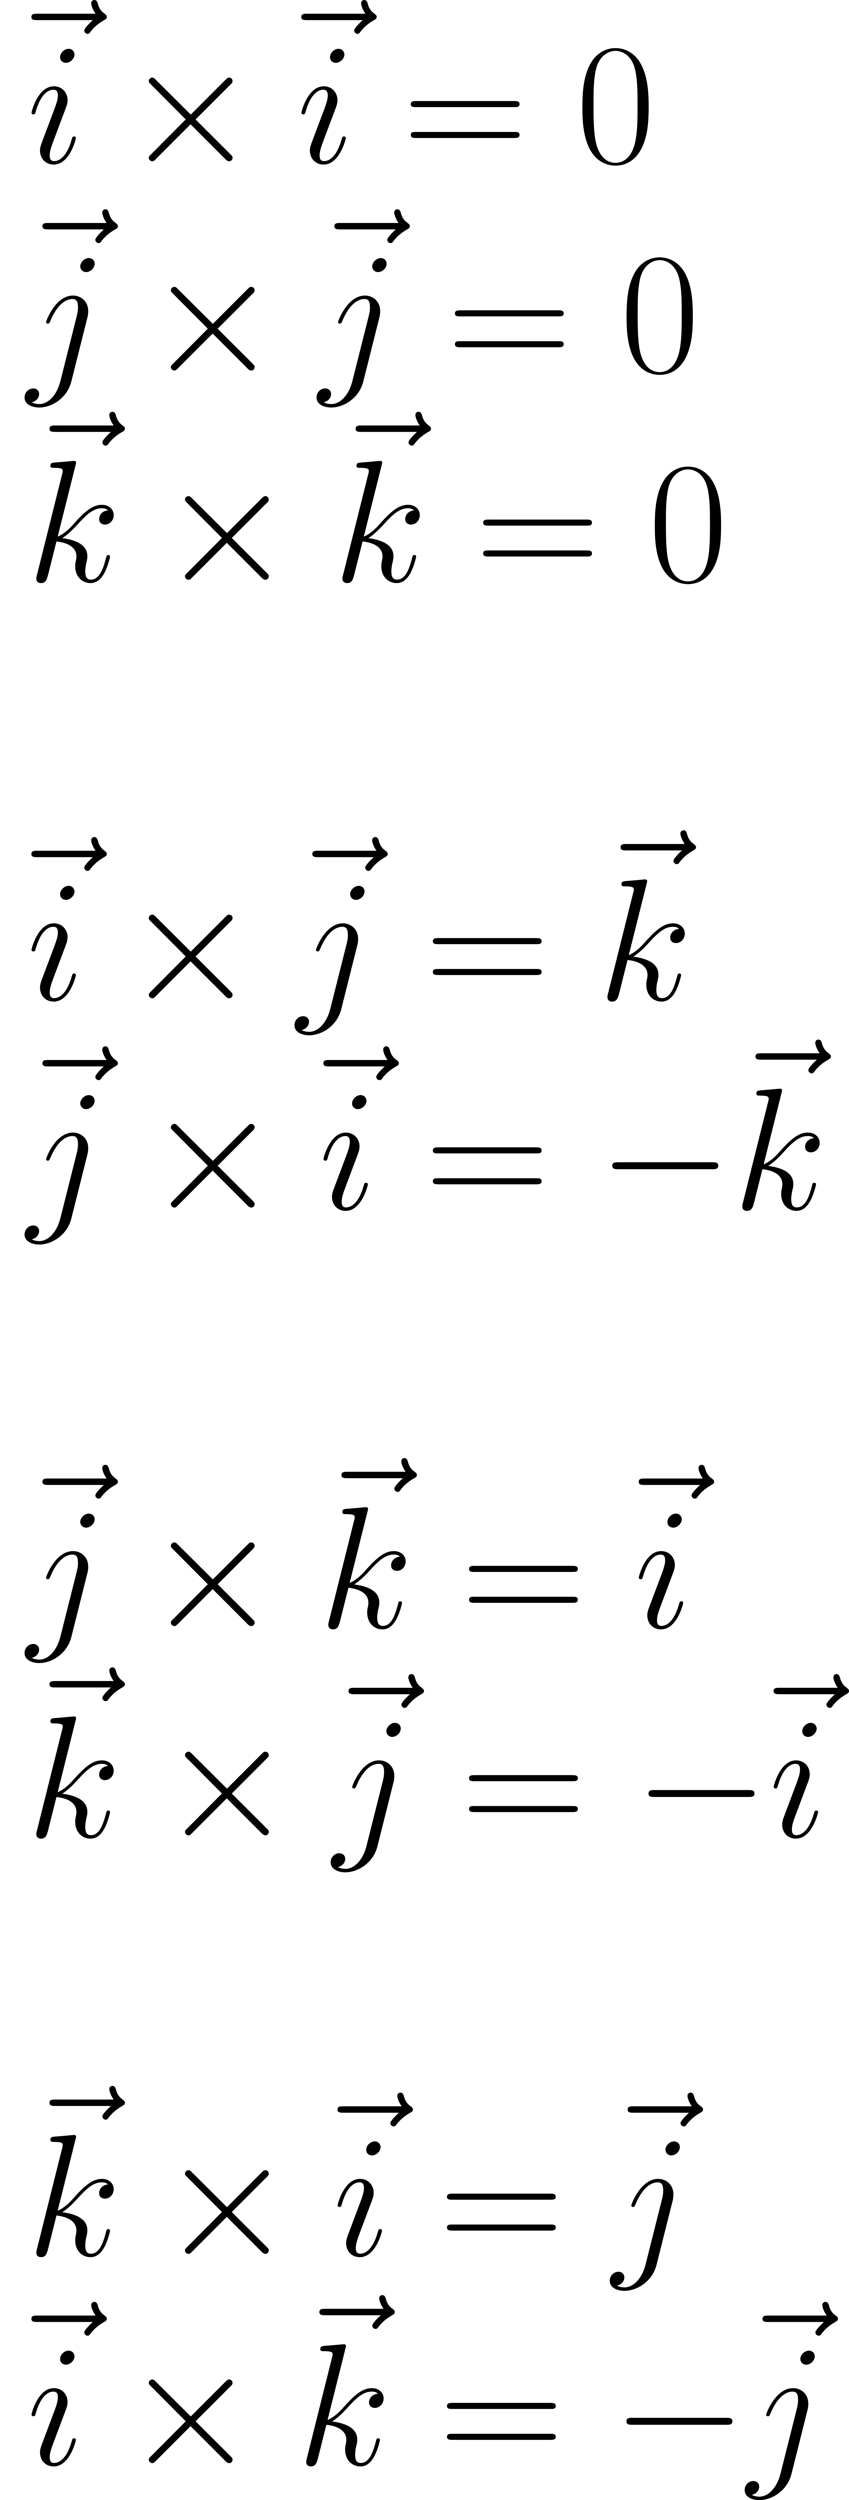
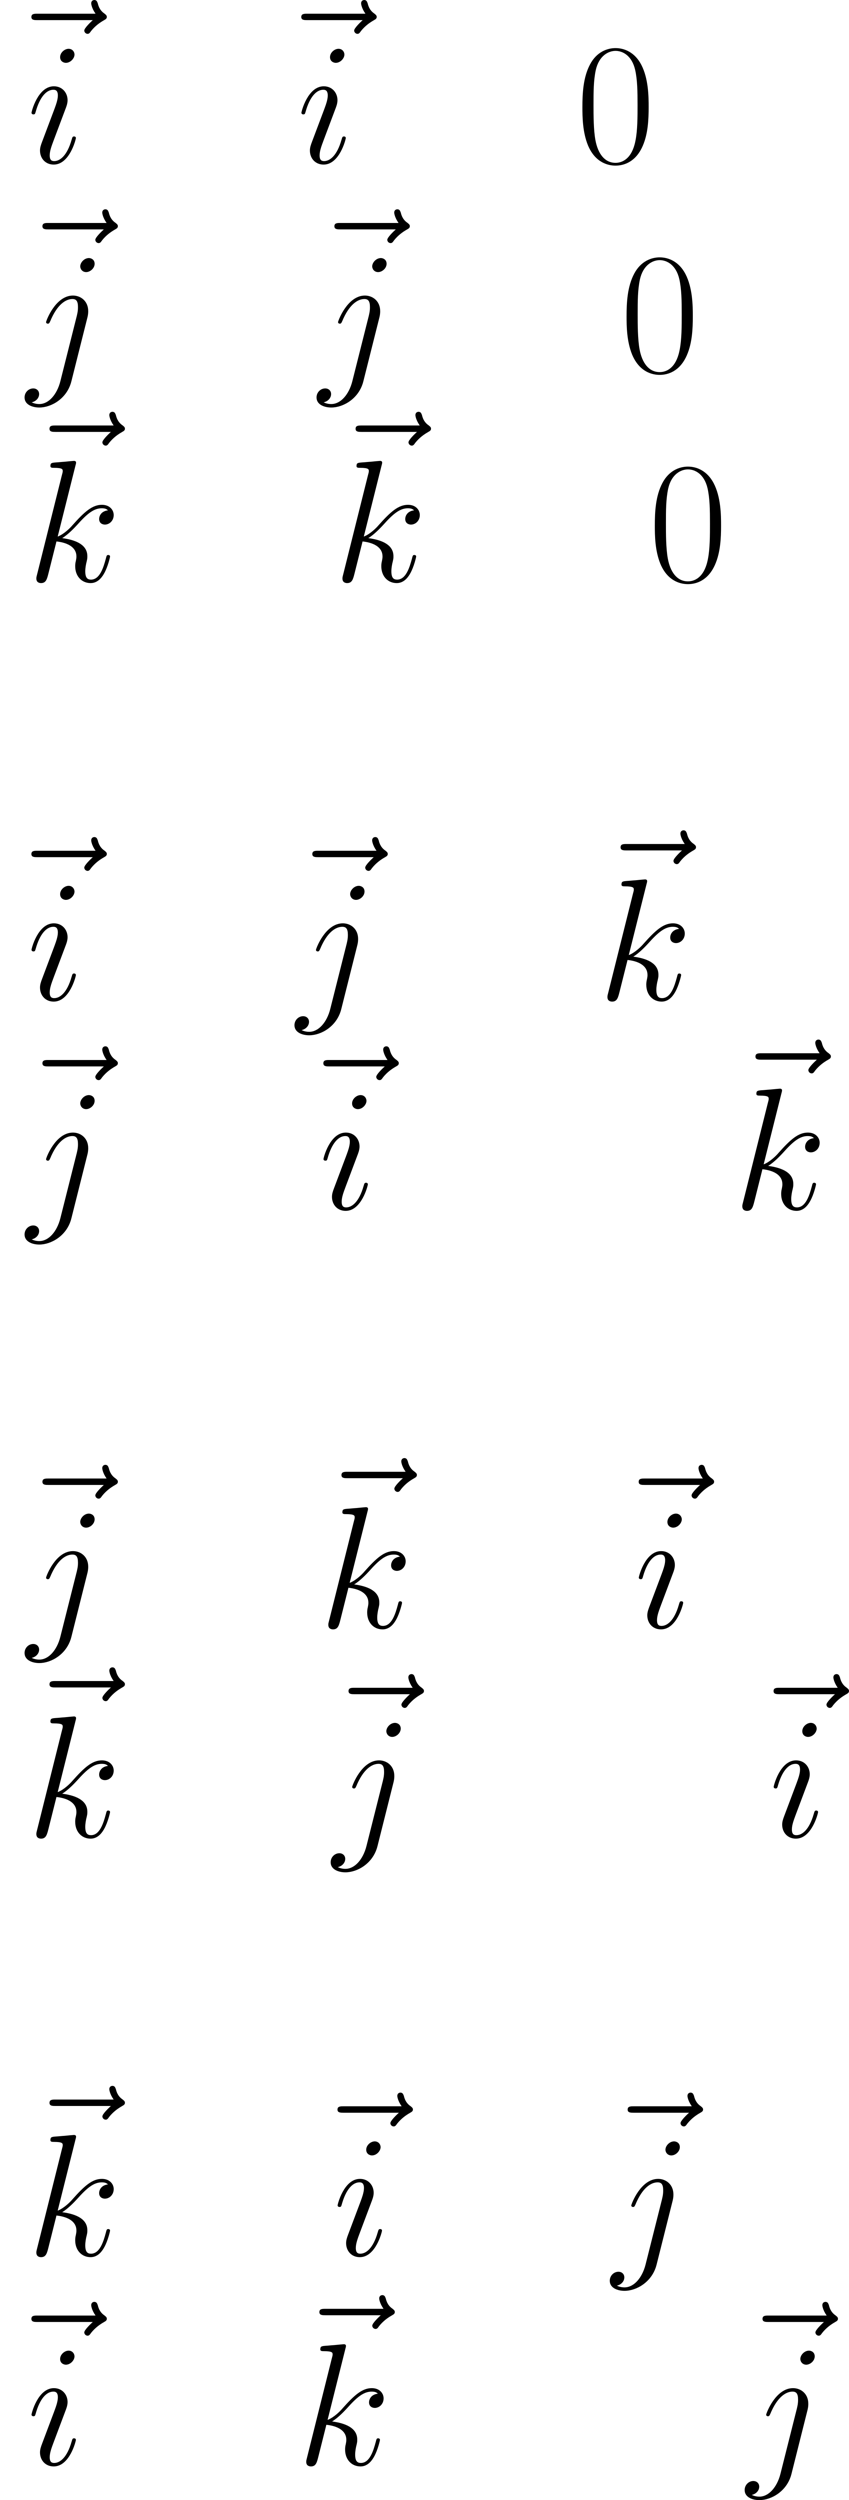
<svg xmlns="http://www.w3.org/2000/svg" xmlns:xlink="http://www.w3.org/1999/xlink" version="1.1" width="114.305pt" height="336.254pt" viewBox="-.151 -.302 114.305 336.254">
  <defs>
    <path id="g2-48" d="M8.678-6.633C8.678-7.893 8.658-10.042 7.79-11.695C7.025-13.141 5.806-13.658 4.732-13.658C3.74-13.658 2.48-13.203 1.694-11.716C.868-10.166 .785-8.244 .785-6.633C.785-5.455 .806-3.657 1.446-2.087C2.335 .041 3.926 .331 4.732 .331C5.682 .331 7.129-.062 7.976-2.025C8.596-3.451 8.678-5.124 8.678-6.633ZM4.732 0C3.409 0 2.624-1.136 2.335-2.707C2.108-3.926 2.108-5.703 2.108-6.86C2.108-8.451 2.108-9.773 2.376-11.034C2.769-12.79 3.926-13.327 4.732-13.327C5.579-13.327 6.674-12.769 7.067-11.075C7.335-9.897 7.356-8.513 7.356-6.86C7.356-5.517 7.356-3.864 7.108-2.645C6.674-.393 5.455 0 4.732 0Z" />
-     <path id="g2-61" d="M13.286-6.633C13.596-6.633 13.906-6.633 13.906-6.984C13.906-7.356 13.555-7.356 13.203-7.356H1.653C1.302-7.356 .95-7.356 .95-6.984C.95-6.633 1.26-6.633 1.57-6.633H13.286ZM13.203-2.955C13.555-2.955 13.906-2.955 13.906-3.327C13.906-3.678 13.596-3.678 13.286-3.678H1.57C1.26-3.678 .95-3.678 .95-3.327C.95-2.955 1.302-2.955 1.653-2.955H13.203Z" />
-     <path id="g0-0" d="M13.617-4.752C13.968-4.752 14.34-4.752 14.34-5.166S13.968-5.579 13.617-5.579H2.438C2.087-5.579 1.715-5.579 1.715-5.166S2.087-4.752 2.438-4.752H13.617Z" />
-     <path id="g0-2" d="M8.038-5.744L3.905-9.856C3.657-10.104 3.616-10.145 3.451-10.145C3.244-10.145 3.037-9.959 3.037-9.732C3.037-9.587 3.079-9.546 3.306-9.319L7.439-5.166L3.306-1.012C3.079-.785 3.037-.744 3.037-.599C3.037-.372 3.244-.186 3.451-.186C3.616-.186 3.657-.227 3.905-.475L8.017-4.587L12.294-.31C12.336-.289 12.48-.186 12.604-.186C12.852-.186 13.017-.372 13.017-.599C13.017-.641 13.017-.723 12.955-.827C12.935-.868 9.649-4.112 8.616-5.166L12.398-8.947C12.501-9.071 12.811-9.339 12.914-9.463C12.935-9.505 13.017-9.587 13.017-9.732C13.017-9.959 12.852-10.145 12.604-10.145C12.439-10.145 12.356-10.063 12.129-9.835L8.038-5.744Z" />
    <path id="g1-105" d="M5.847-2.955C5.847-3.058 5.765-3.141 5.641-3.141C5.455-3.141 5.434-3.079 5.331-2.727C4.794-.847 3.947-.207 3.265-.207C3.017-.207 2.727-.269 2.727-.888C2.727-1.446 2.975-2.066 3.203-2.686L4.649-6.529C4.711-6.695 4.856-7.067 4.856-7.459C4.856-8.327 4.236-9.112 3.223-9.112C1.322-9.112 .558-6.116 .558-5.951C.558-5.868 .641-5.765 .785-5.765C.971-5.765 .992-5.847 1.074-6.137C1.57-7.872 2.356-8.699 3.161-8.699C3.347-8.699 3.699-8.678 3.699-8.017C3.699-7.48 3.43-6.798 3.265-6.343L1.818-2.5C1.694-2.17 1.57-1.839 1.57-1.467C1.57-.537 2.211 .207 3.203 .207C5.104 .207 5.847-2.81 5.847-2.955ZM5.682-12.893C5.682-13.203 5.434-13.575 4.98-13.575C4.504-13.575 3.967-13.121 3.967-12.583C3.967-12.067 4.401-11.902 4.649-11.902C5.207-11.902 5.682-12.439 5.682-12.893Z" />
    <path id="g1-106" d="M7.232-6.55C7.315-6.881 7.315-7.17 7.315-7.253C7.315-8.451 6.426-9.112 5.496-9.112C3.409-9.112 2.294-6.095 2.294-5.951C2.294-5.847 2.376-5.765 2.5-5.765C2.665-5.765 2.686-5.847 2.789-6.054C3.616-8.058 4.649-8.699 5.434-8.699C5.868-8.699 6.095-8.472 6.095-7.748C6.095-7.253 6.033-7.046 5.951-6.674L3.988 1.116C3.595 2.645 2.624 3.802 1.488 3.802C1.405 3.802 .971 3.802 .579 3.595C1.074 3.492 1.467 3.099 1.467 2.603C1.467 2.273 1.219 1.942 .765 1.942C.227 1.942-.269 2.397-.269 3.017C-.269 3.864 .641 4.215 1.488 4.215C2.913 4.215 4.794 3.161 5.31 1.095L7.232-6.55ZM8.079-12.893C8.079-13.41 7.645-13.575 7.397-13.575C6.839-13.575 6.364-13.038 6.364-12.583C6.364-12.274 6.612-11.902 7.067-11.902C7.542-11.902 8.079-12.356 8.079-12.893Z" />
    <path id="g1-107" d="M5.806-13.823C5.827-13.906 5.868-14.03 5.868-14.133C5.868-14.34 5.662-14.34 5.62-14.34C5.6-14.34 4.856-14.278 4.484-14.236C4.133-14.216 3.823-14.174 3.451-14.154C2.955-14.113 2.81-14.092 2.81-13.72C2.81-13.513 3.017-13.513 3.223-13.513C4.277-13.513 4.277-13.327 4.277-13.121C4.277-13.038 4.277-12.997 4.174-12.625L1.219-.806C1.136-.496 1.136-.455 1.136-.331C1.136 .124 1.488 .207 1.694 .207C2.273 .207 2.397-.248 2.562-.888L3.533-4.752C5.021-4.587 5.909-3.967 5.909-2.975C5.909-2.851 5.909-2.769 5.847-2.459C5.765-2.149 5.765-1.901 5.765-1.798C5.765-.599 6.55 .207 7.604 .207C8.554 .207 9.05-.661 9.215-.95C9.649-1.715 9.918-2.872 9.918-2.955C9.918-3.058 9.835-3.141 9.711-3.141C9.525-3.141 9.505-3.058 9.422-2.727C9.133-1.653 8.699-.207 7.645-.207C7.232-.207 6.963-.413 6.963-1.198C6.963-1.591 7.046-2.046 7.129-2.356C7.211-2.727 7.211-2.748 7.211-2.996C7.211-4.215 6.116-4.897 4.215-5.145C4.959-5.6 5.703-6.405 5.992-6.715C7.17-8.038 7.976-8.699 8.926-8.699C9.401-8.699 9.525-8.575 9.67-8.451C8.906-8.368 8.616-7.831 8.616-7.418C8.616-6.922 9.009-6.757 9.298-6.757C9.856-6.757 10.352-7.232 10.352-7.893C10.352-8.492 9.877-9.112 8.947-9.112C7.81-9.112 6.881-8.306 5.414-6.653C5.207-6.405 4.442-5.62 3.678-5.331L5.806-13.823Z" />
    <path id="g1-126" d="M11.054-12.336C10.806-12.108 10.042-11.385 10.042-11.096C10.042-10.889 10.228-10.703 10.435-10.703C10.621-10.703 10.703-10.827 10.848-11.034C11.344-11.654 11.902-12.046 12.377-12.315C12.583-12.439 12.728-12.501 12.728-12.728C12.728-12.914 12.563-13.017 12.439-13.121C11.86-13.513 11.716-14.071 11.654-14.319C11.592-14.484 11.53-14.732 11.24-14.732C11.116-14.732 10.868-14.65 10.868-14.34C10.868-14.154 10.992-13.658 11.385-13.1H4.442C4.091-13.1 3.74-13.1 3.74-12.707C3.74-12.336 4.112-12.336 4.442-12.336H11.054Z" />
  </defs>
  <g id="page1" transform="matrix(1.13 0 0 1.13 -40.445 -80.846)">
    <use x="35.658" y="86.01" xlink:href="#g1-126" />
    <use x="38.854" y="90.66" xlink:href="#g1-105" />
    <use x="50.348" y="90.66" xlink:href="#g0-2" />
    <use x="67.814" y="86.01" xlink:href="#g1-126" />
    <use x="71.011" y="90.66" xlink:href="#g1-105" />
    <use x="83.652" y="90.66" xlink:href="#g2-61" />
    <use x="104.265" y="90.66" xlink:href="#g2-48" />
    <use x="36.974" y="110.917" xlink:href="#g1-126" />
    <use x="38.854" y="115.567" xlink:href="#g1-106" />
    <use x="52.979" y="115.567" xlink:href="#g0-2" />
    <use x="71.76" y="110.917" xlink:href="#g1-126" />
    <use x="73.641" y="115.567" xlink:href="#g1-106" />
    <use x="88.913" y="115.567" xlink:href="#g2-61" />
    <use x="109.527" y="115.567" xlink:href="#g2-48" />
    <use x="37.815" y="135.021" xlink:href="#g1-126" />
    <use x="38.854" y="140.473" xlink:href="#g1-107" />
    <use x="54.662" y="140.473" xlink:href="#g0-2" />
    <use x="74.285" y="135.021" xlink:href="#g1-126" />
    <use x="75.325" y="140.473" xlink:href="#g1-107" />
    <use x="92.28" y="140.473" xlink:href="#g2-61" />
    <use x="112.893" y="140.473" xlink:href="#g2-48" />
    <use x="35.658" y="185.637" xlink:href="#g1-126" />
    <use x="38.854" y="190.286" xlink:href="#g1-105" />
    <use x="50.348" y="190.286" xlink:href="#g0-2" />
    <use x="69.13" y="185.637" xlink:href="#g1-126" />
    <use x="71.011" y="190.286" xlink:href="#g1-106" />
    <use x="86.283" y="190.286" xlink:href="#g2-61" />
    <use x="105.857" y="184.834" xlink:href="#g1-126" />
    <use x="106.896" y="190.286" xlink:href="#g1-107" />
    <use x="36.974" y="210.543" xlink:href="#g1-126" />
    <use x="38.854" y="215.193" xlink:href="#g1-106" />
    <use x="52.979" y="215.193" xlink:href="#g0-2" />
    <use x="70.445" y="210.543" xlink:href="#g1-126" />
    <use x="73.641" y="215.193" xlink:href="#g1-105" />
    <use x="86.283" y="215.193" xlink:href="#g2-61" />
    <use x="106.896" y="215.193" xlink:href="#g0-0" />
    <use x="121.928" y="209.74" xlink:href="#g1-126" />
    <use x="122.967" y="215.193" xlink:href="#g1-107" />
    <use x="36.974" y="260.356" xlink:href="#g1-126" />
    <use x="38.854" y="265.006" xlink:href="#g1-106" />
    <use x="52.979" y="265.006" xlink:href="#g0-2" />
    <use x="72.602" y="259.554" xlink:href="#g1-126" />
    <use x="73.641" y="265.006" xlink:href="#g1-107" />
    <use x="90.597" y="265.006" xlink:href="#g2-61" />
    <use x="108.014" y="260.356" xlink:href="#g1-126" />
    <use x="111.21" y="265.006" xlink:href="#g1-105" />
    <use x="37.815" y="284.46" xlink:href="#g1-126" />
    <use x="38.854" y="289.913" xlink:href="#g1-107" />
    <use x="54.662" y="289.913" xlink:href="#g0-2" />
    <use x="73.444" y="285.263" xlink:href="#g1-126" />
    <use x="75.325" y="289.913" xlink:href="#g1-106" />
    <use x="90.597" y="289.913" xlink:href="#g2-61" />
    <use x="111.21" y="289.913" xlink:href="#g0-0" />
    <use x="124.085" y="285.263" xlink:href="#g1-126" />
    <use x="127.281" y="289.913" xlink:href="#g1-105" />
    <use x="37.815" y="334.273" xlink:href="#g1-126" />
    <use x="38.854" y="339.726" xlink:href="#g1-107" />
    <use x="54.662" y="339.726" xlink:href="#g0-2" />
    <use x="72.128" y="335.076" xlink:href="#g1-126" />
    <use x="75.325" y="339.726" xlink:href="#g1-105" />
    <use x="87.966" y="339.726" xlink:href="#g2-61" />
    <use x="106.699" y="335.076" xlink:href="#g1-126" />
    <use x="108.579" y="339.726" xlink:href="#g1-106" />
    <use x="35.658" y="359.983" xlink:href="#g1-126" />
    <use x="38.854" y="364.633" xlink:href="#g1-105" />
    <use x="50.348" y="364.633" xlink:href="#g0-2" />
    <use x="69.971" y="359.18" xlink:href="#g1-126" />
    <use x="71.011" y="364.633" xlink:href="#g1-107" />
    <use x="87.966" y="364.633" xlink:href="#g2-61" />
    <use x="108.579" y="364.633" xlink:href="#g0-0" />
    <use x="122.769" y="359.983" xlink:href="#g1-126" />
    <use x="124.65" y="364.633" xlink:href="#g1-106" />
  </g>
</svg>